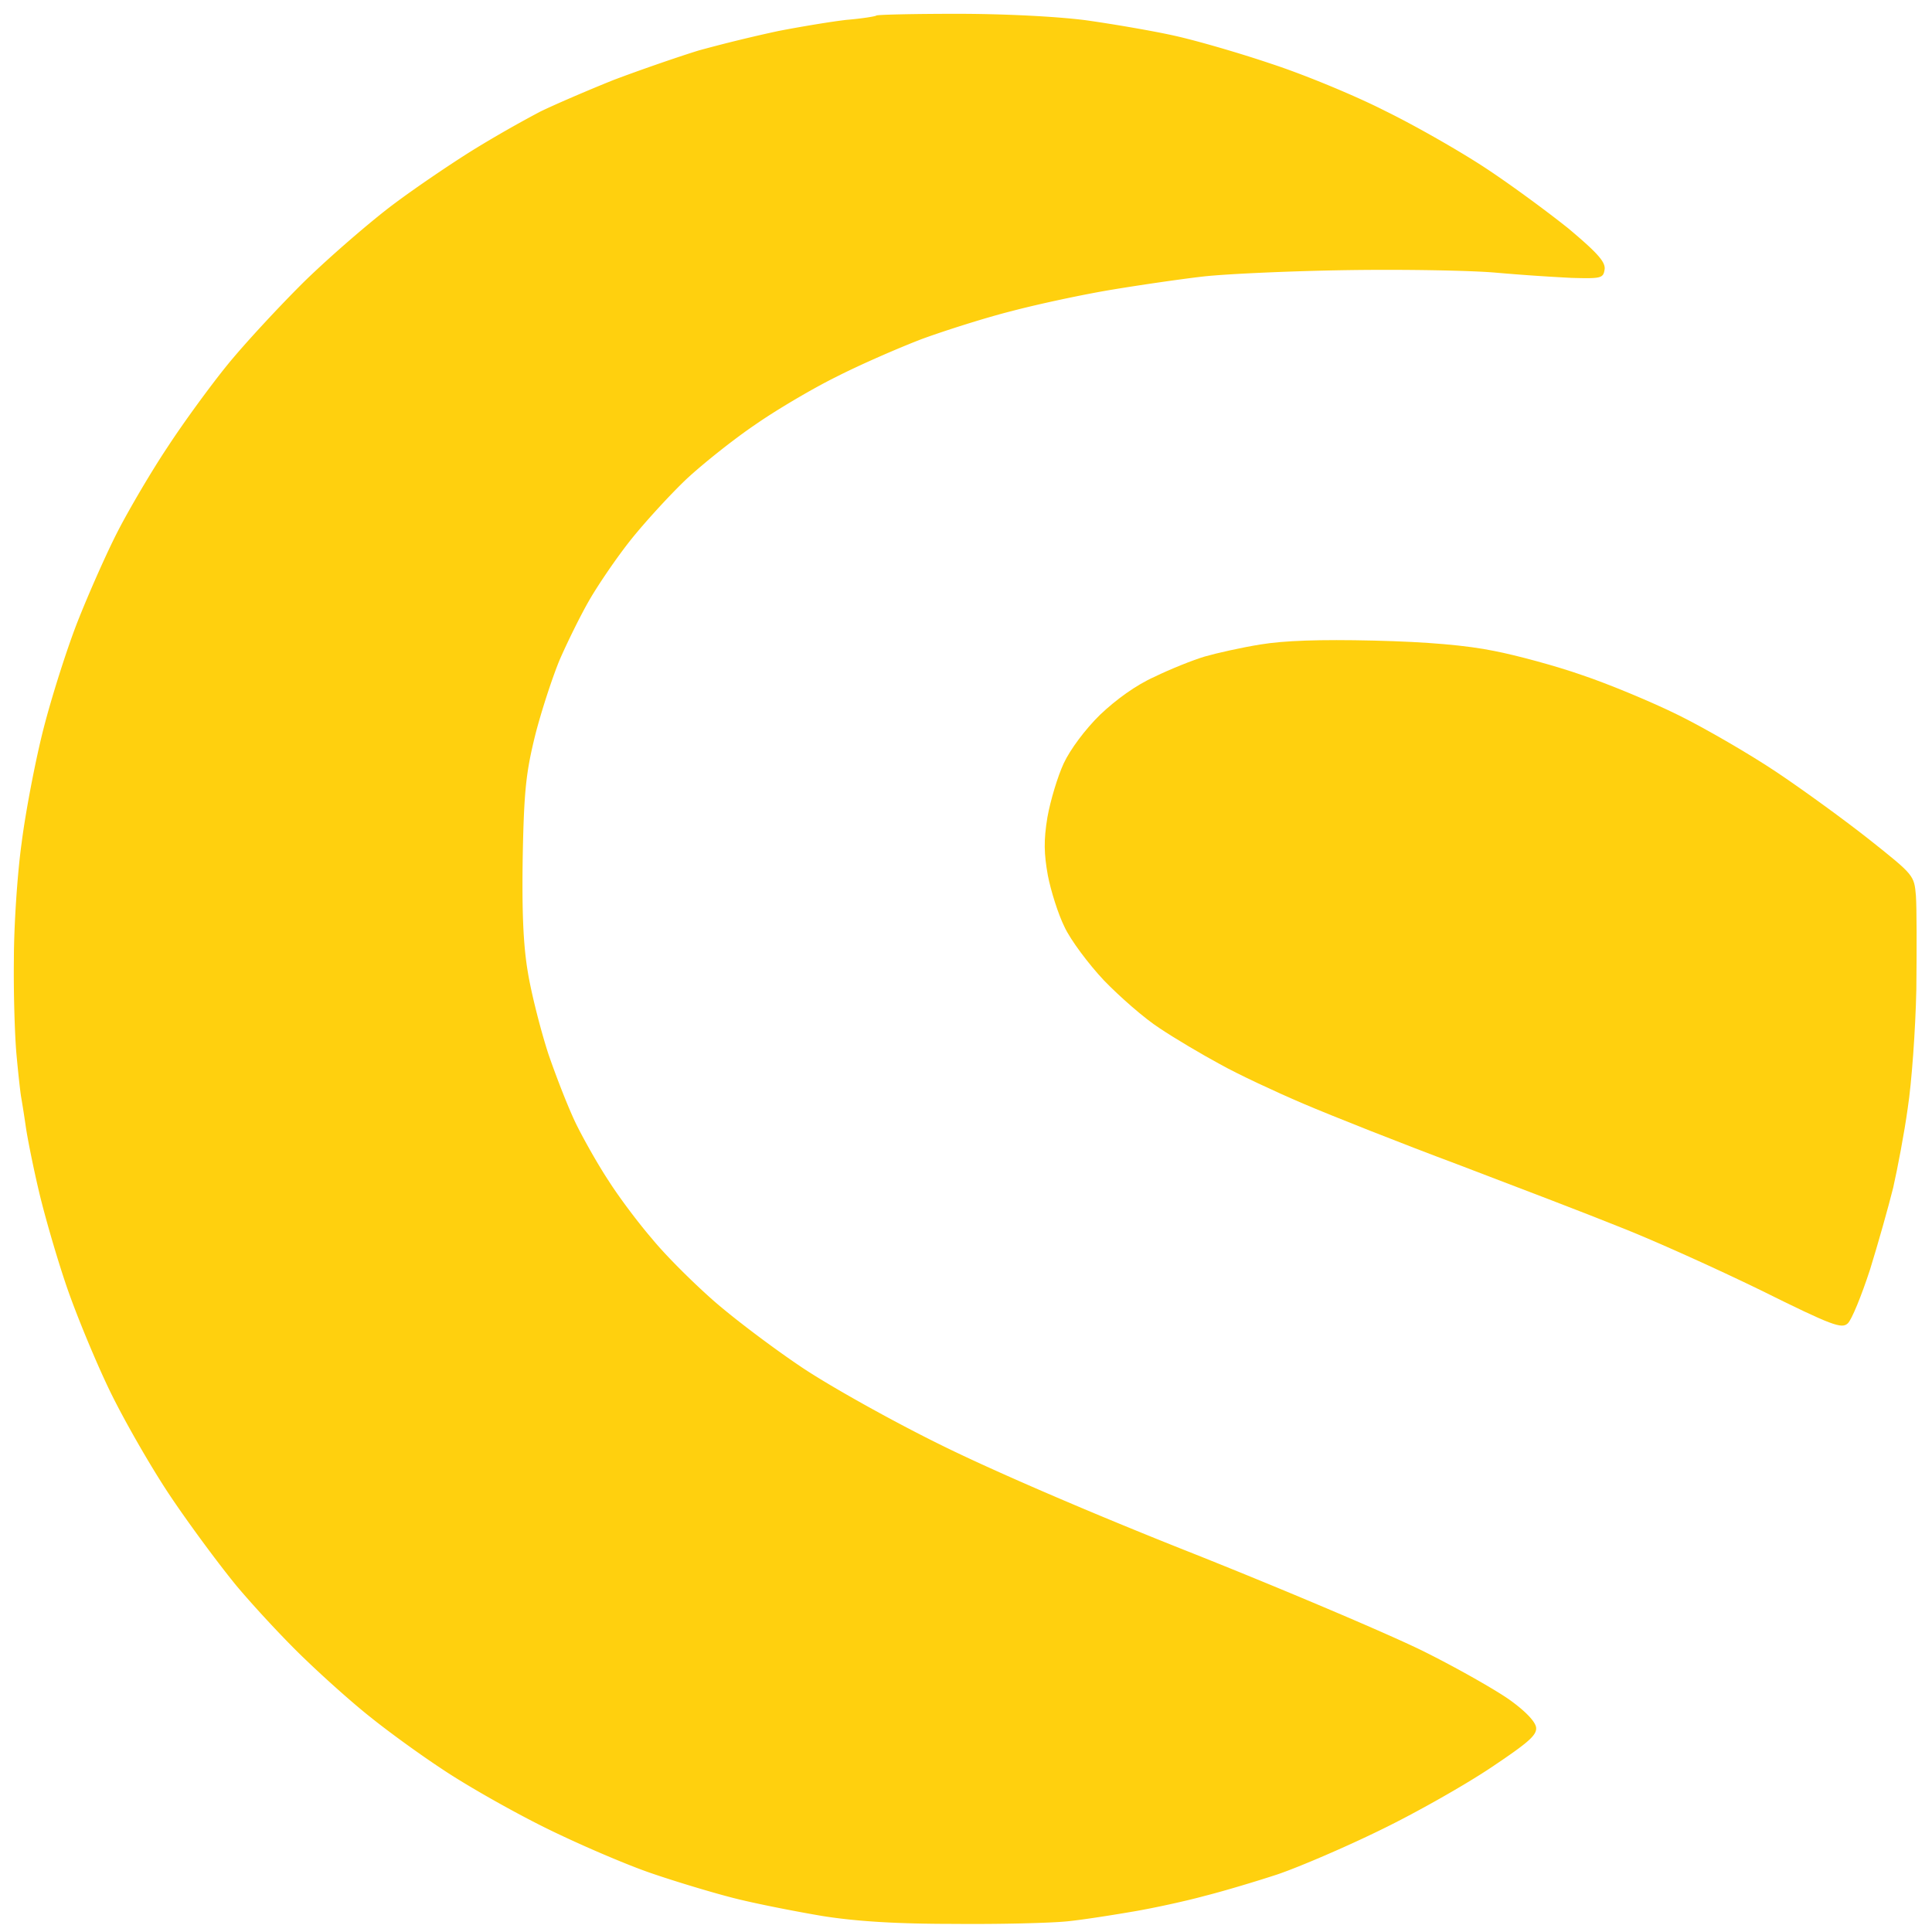
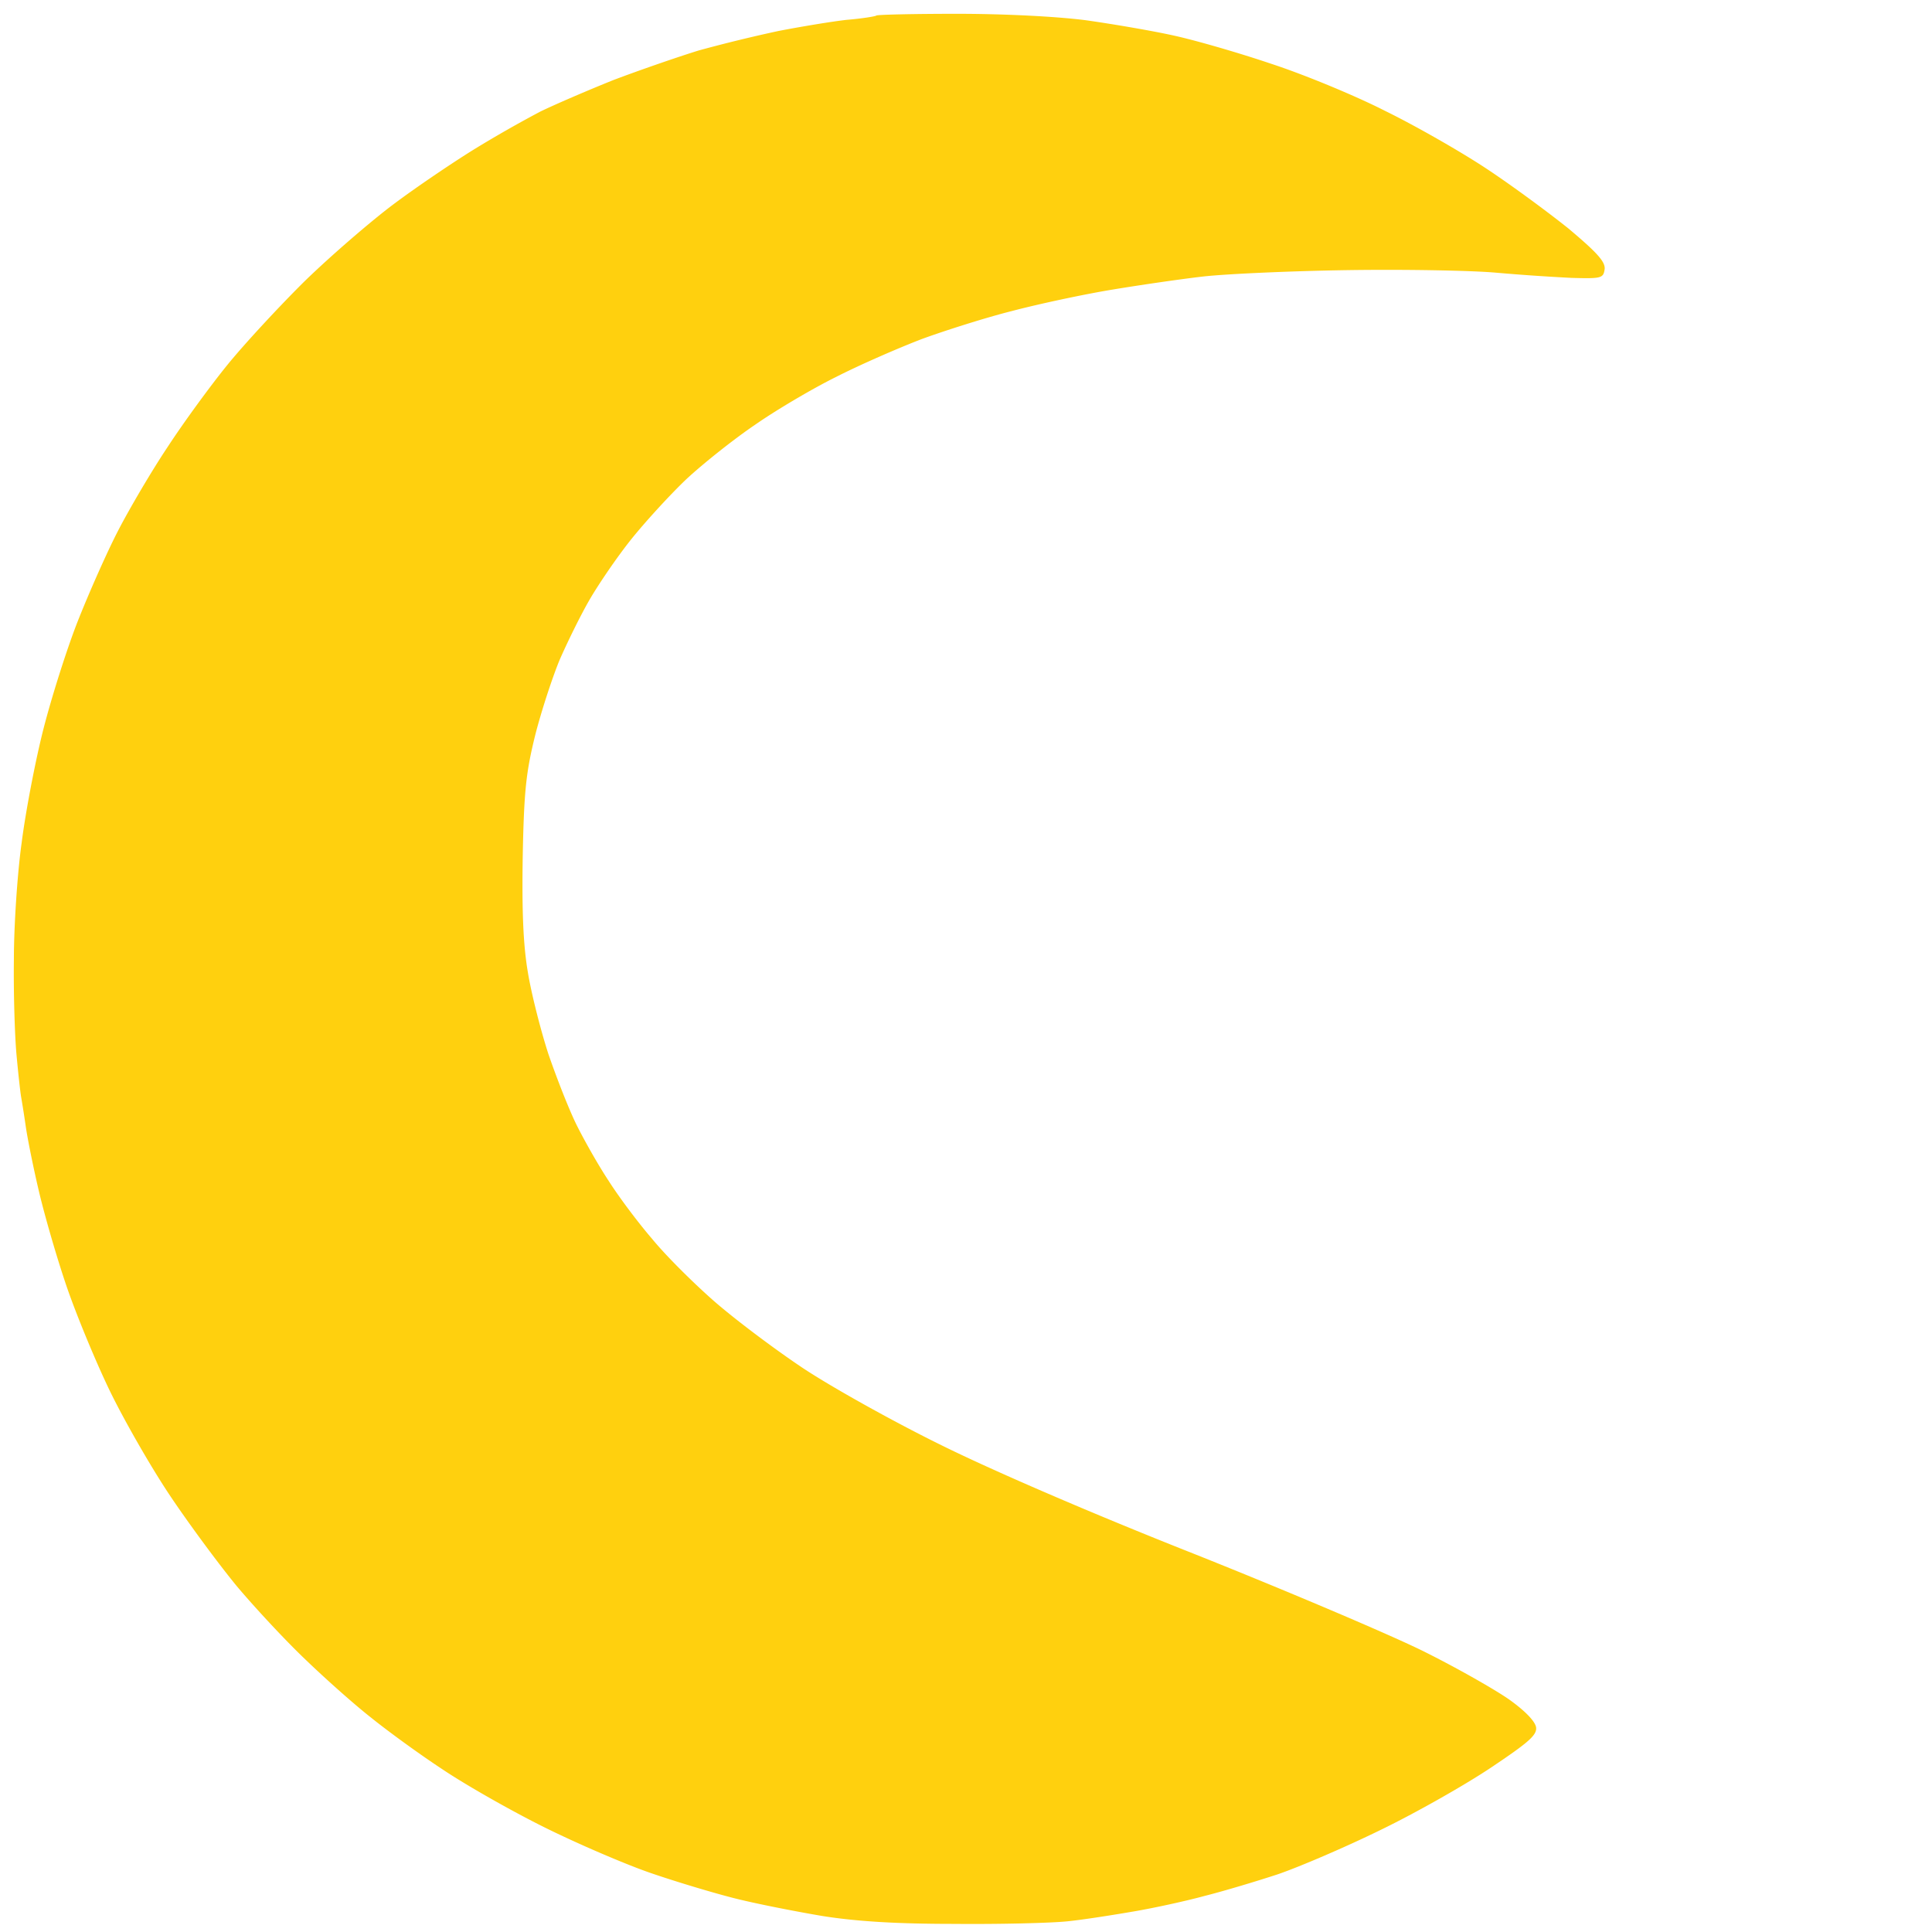
<svg xmlns="http://www.w3.org/2000/svg" width="140" height="140" fill="none">
  <path fill="#FFD00E" d="M61.362 1.437c1.118-.094 2.081-.25 2.143-.312.062-.063 2.703-.125 5.84-.125 3.355 0 7.176.187 9.35.468 1.988.281 4.908.78 6.43 1.124 1.553.343 4.69 1.249 6.99 2.03 2.298.748 6.026 2.278 8.231 3.402 2.237 1.092 5.498 2.965 7.3 4.152 1.802 1.186 4.473 3.152 5.995 4.37 2.082 1.748 2.672 2.403 2.641 2.934-.093.687-.218.718-2.423.656a154.951 154.951 0 0 1-5.436-.375c-1.709-.156-6.524-.25-10.717-.187-4.194.062-8.946.28-10.562.468-1.615.187-4.628.624-6.678.968-2.05.343-5.25 1.03-7.145 1.53-1.864.468-4.815 1.404-6.523 2.028-1.709.656-4.504 1.873-6.213 2.747-1.708.843-4.349 2.404-5.87 3.465-1.523 1.03-3.76 2.81-4.97 3.934-1.181 1.123-2.983 3.09-4.008 4.37-1.025 1.28-2.36 3.246-3.013 4.37-.652 1.124-1.615 3.09-2.174 4.37-.529 1.28-1.336 3.747-1.771 5.463-.652 2.654-.808 3.965-.9 8.741-.063 3.965.03 6.43.372 8.428.248 1.53.932 4.215 1.49 5.931.591 1.717 1.492 4.027 2.051 5.151.56 1.124 1.584 2.934 2.33 4.058.714 1.124 2.112 2.997 3.137 4.183.994 1.218 3.013 3.216 4.473 4.496 1.46 1.28 4.318 3.433 6.368 4.807 2.05 1.373 6.524 3.871 9.94 5.556 3.76 1.873 11.059 5.026 18.483 7.96 6.74 2.685 14.227 5.869 16.619 7.055 2.392 1.187 5.188 2.779 6.213 3.497 1.18.842 1.894 1.592 1.957 2.029.062.562-.56 1.092-3.262 2.903-1.864 1.248-5.436 3.278-8.014 4.526-2.548 1.249-5.902 2.685-7.456 3.215-1.522.5-3.913 1.218-5.28 1.561-1.367.375-3.666.874-5.126 1.124-1.46.25-3.603.593-4.815.718-1.211.125-4.907.219-8.231.187-4.225 0-7.083-.187-9.475-.562-1.863-.312-4.752-.874-6.368-1.279-1.615-.406-4.41-1.249-6.212-1.873-1.802-.625-5.219-2.092-7.61-3.278-2.393-1.186-5.747-3.091-7.456-4.246-1.708-1.123-4.007-2.809-5.125-3.714-1.119-.874-3.2-2.716-4.629-4.09-1.429-1.342-3.727-3.808-5.094-5.431-1.336-1.624-3.572-4.652-4.94-6.712-1.366-2.06-3.292-5.431-4.286-7.492-.994-2.06-2.36-5.369-3.044-7.336-.683-1.966-1.584-5.057-2.02-6.867-.434-1.81-.869-3.996-.993-4.839a76.555 76.555 0 0 0-.342-2.185c-.062-.343-.217-1.748-.342-3.121-.124-1.374-.217-4.464-.186-6.868 0-2.404.249-6.212.56-8.428.279-2.217.993-5.963 1.583-8.273.59-2.31 1.709-5.837 2.485-7.804.777-1.967 2.082-4.932 2.92-6.555.84-1.624 2.454-4.37 3.604-6.088 1.118-1.716 3.075-4.401 4.318-5.93 1.242-1.53 3.79-4.277 5.622-6.088 1.864-1.81 4.722-4.276 6.337-5.494 1.615-1.217 4.287-3.028 5.902-4.027a88.757 88.757 0 0 1 4.815-2.747c1.025-.5 3.417-1.53 5.28-2.279 1.895-.718 4.691-1.685 6.213-2.154a110.343 110.343 0 0 1 5.747-1.404c1.615-.313 3.852-.687 4.97-.812Z" />
-   <path fill="#FFD00E" d="M87.3 47.575c.87-.25 2.671-.656 4.038-.874 1.708-.281 4.256-.375 8.232-.281 3.883.093 6.709.343 8.697.749 1.616.312 4.505 1.093 6.368 1.748 1.864.624 5.033 1.935 6.99 2.903 1.957.968 5.187 2.84 7.144 4.152 1.957 1.311 5.001 3.527 6.772 4.932 3.137 2.497 3.168 2.529 3.293 3.996.062.843.062 3.87.031 6.805-.062 2.934-.342 6.774-.622 8.585-.248 1.81-.745 4.401-1.056 5.775-.341 1.373-1.087 4.026-1.677 5.93-.621 1.905-1.336 3.653-1.615 3.903-.435.406-1.088.187-6.306-2.404-3.2-1.56-7.766-3.621-10.158-4.558-2.392-.967-7.704-2.996-11.804-4.557-4.1-1.53-9.133-3.528-11.183-4.402-2.05-.874-4.784-2.154-6.057-2.871-1.274-.687-3.23-1.842-4.349-2.591-1.118-.719-2.92-2.31-4.038-3.466-1.118-1.186-2.423-2.934-2.858-3.87-.466-.937-.994-2.623-1.212-3.746-.279-1.561-.31-2.529-.03-4.215.217-1.217.745-2.965 1.18-3.902.466-.998 1.553-2.466 2.64-3.527 1.15-1.093 2.61-2.154 3.945-2.747 1.15-.562 2.796-1.218 3.635-1.467Z" />
</svg>